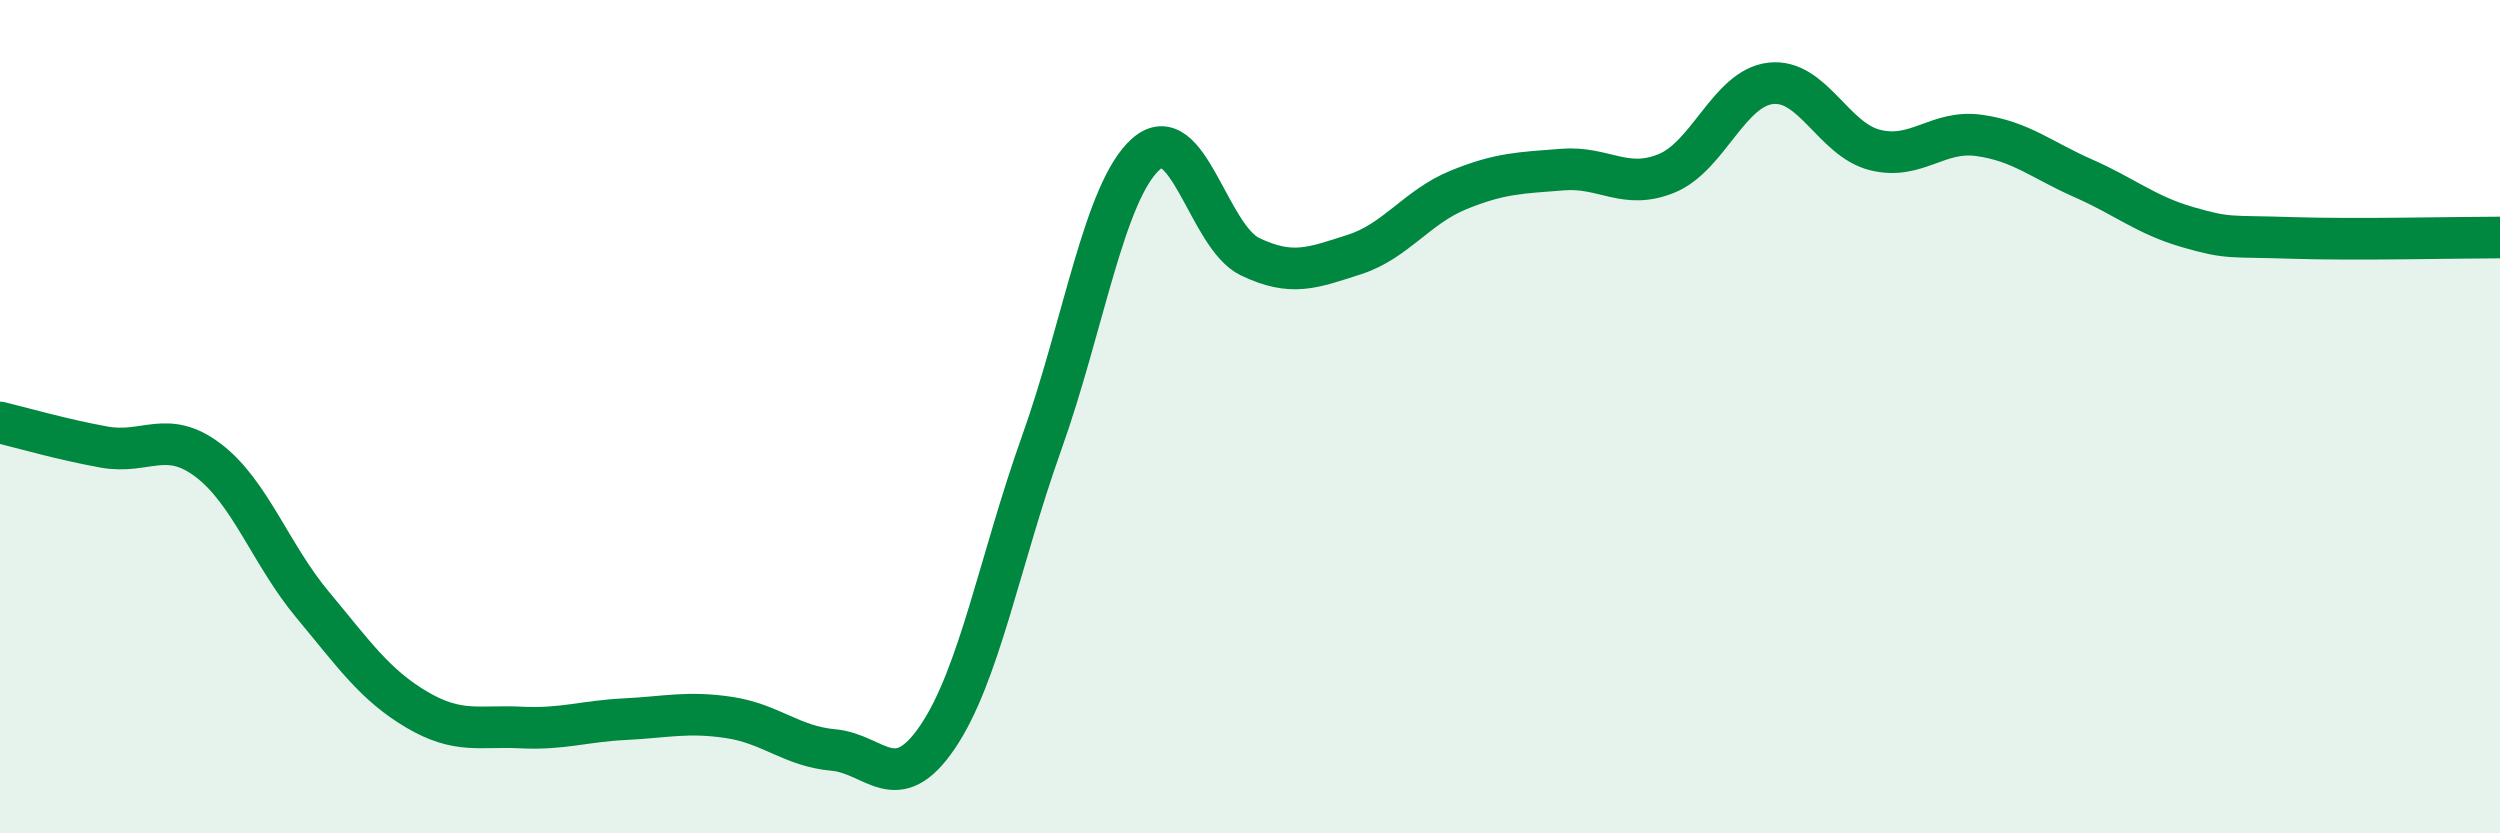
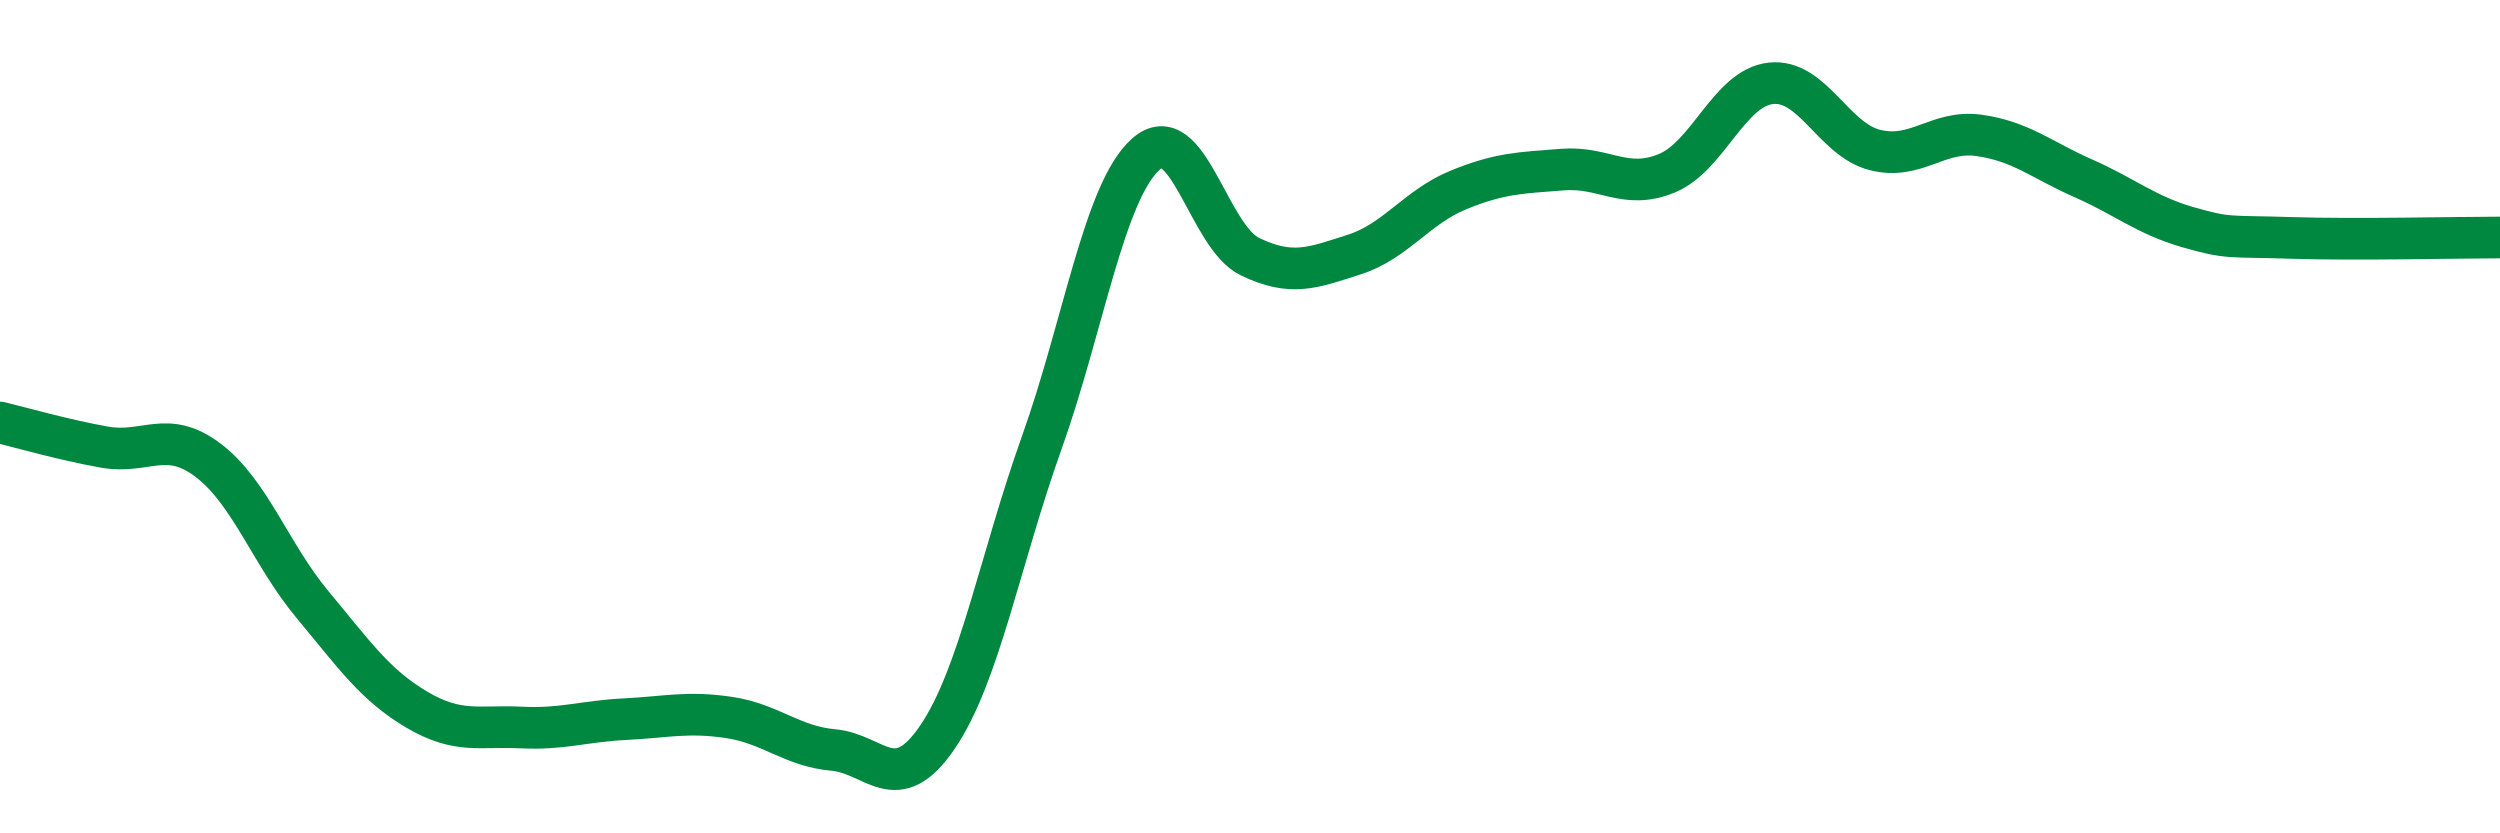
<svg xmlns="http://www.w3.org/2000/svg" width="60" height="20" viewBox="0 0 60 20">
-   <path d="M 0,10.14 C 0.5,10.26 1.5,10.55 2.5,10.73 C 3.5,10.91 4,10.29 5,11.05 C 6,11.81 6.5,13.31 7.5,14.51 C 8.5,15.71 9,16.44 10,17.03 C 11,17.62 11.5,17.41 12.5,17.46 C 13.5,17.51 14,17.31 15,17.26 C 16,17.21 16.5,17.07 17.5,17.22 C 18.5,17.37 19,17.91 20,18 C 21,18.09 21.5,19.16 22.5,17.69 C 23.5,16.22 24,13.43 25,10.63 C 26,7.83 26.5,4.59 27.5,3.7 C 28.5,2.81 29,5.68 30,6.16 C 31,6.64 31.5,6.43 32.5,6.11 C 33.5,5.79 34,4.97 35,4.56 C 36,4.15 36.5,4.15 37.5,4.07 C 38.5,3.99 39,4.57 40,4.16 C 41,3.75 41.5,2.11 42.5,2 C 43.5,1.89 44,3.35 45,3.6 C 46,3.85 46.5,3.11 47.5,3.25 C 48.5,3.39 49,3.84 50,4.28 C 51,4.72 51.5,5.16 52.5,5.45 C 53.5,5.74 53.5,5.66 55,5.71 C 56.5,5.76 59,5.7 60,5.7L60 20L0 20Z" fill="#008740" opacity="0.1" stroke-linecap="round" stroke-linejoin="round" />
  <path d="M 0,10.14 C 0.5,10.26 1.5,10.55 2.5,10.73 C 3.5,10.91 4,10.29 5,11.05 C 6,11.81 6.5,13.31 7.5,14.51 C 8.5,15.71 9,16.44 10,17.03 C 11,17.62 11.5,17.41 12.5,17.46 C 13.5,17.51 14,17.31 15,17.26 C 16,17.21 16.5,17.07 17.5,17.22 C 18.5,17.37 19,17.91 20,18 C 21,18.09 21.5,19.16 22.5,17.69 C 23.5,16.22 24,13.43 25,10.63 C 26,7.83 26.5,4.59 27.5,3.7 C 28.5,2.81 29,5.68 30,6.16 C 31,6.64 31.5,6.43 32.5,6.11 C 33.5,5.79 34,4.97 35,4.56 C 36,4.15 36.5,4.15 37.5,4.07 C 38.5,3.99 39,4.57 40,4.16 C 41,3.75 41.5,2.11 42.5,2 C 43.5,1.89 44,3.35 45,3.6 C 46,3.85 46.5,3.11 47.5,3.25 C 48.5,3.39 49,3.84 50,4.28 C 51,4.72 51.5,5.16 52.5,5.45 C 53.5,5.74 53.5,5.66 55,5.71 C 56.5,5.76 59,5.7 60,5.7" stroke="#008740" stroke-width="1" fill="none" stroke-linecap="round" stroke-linejoin="round" />
</svg>